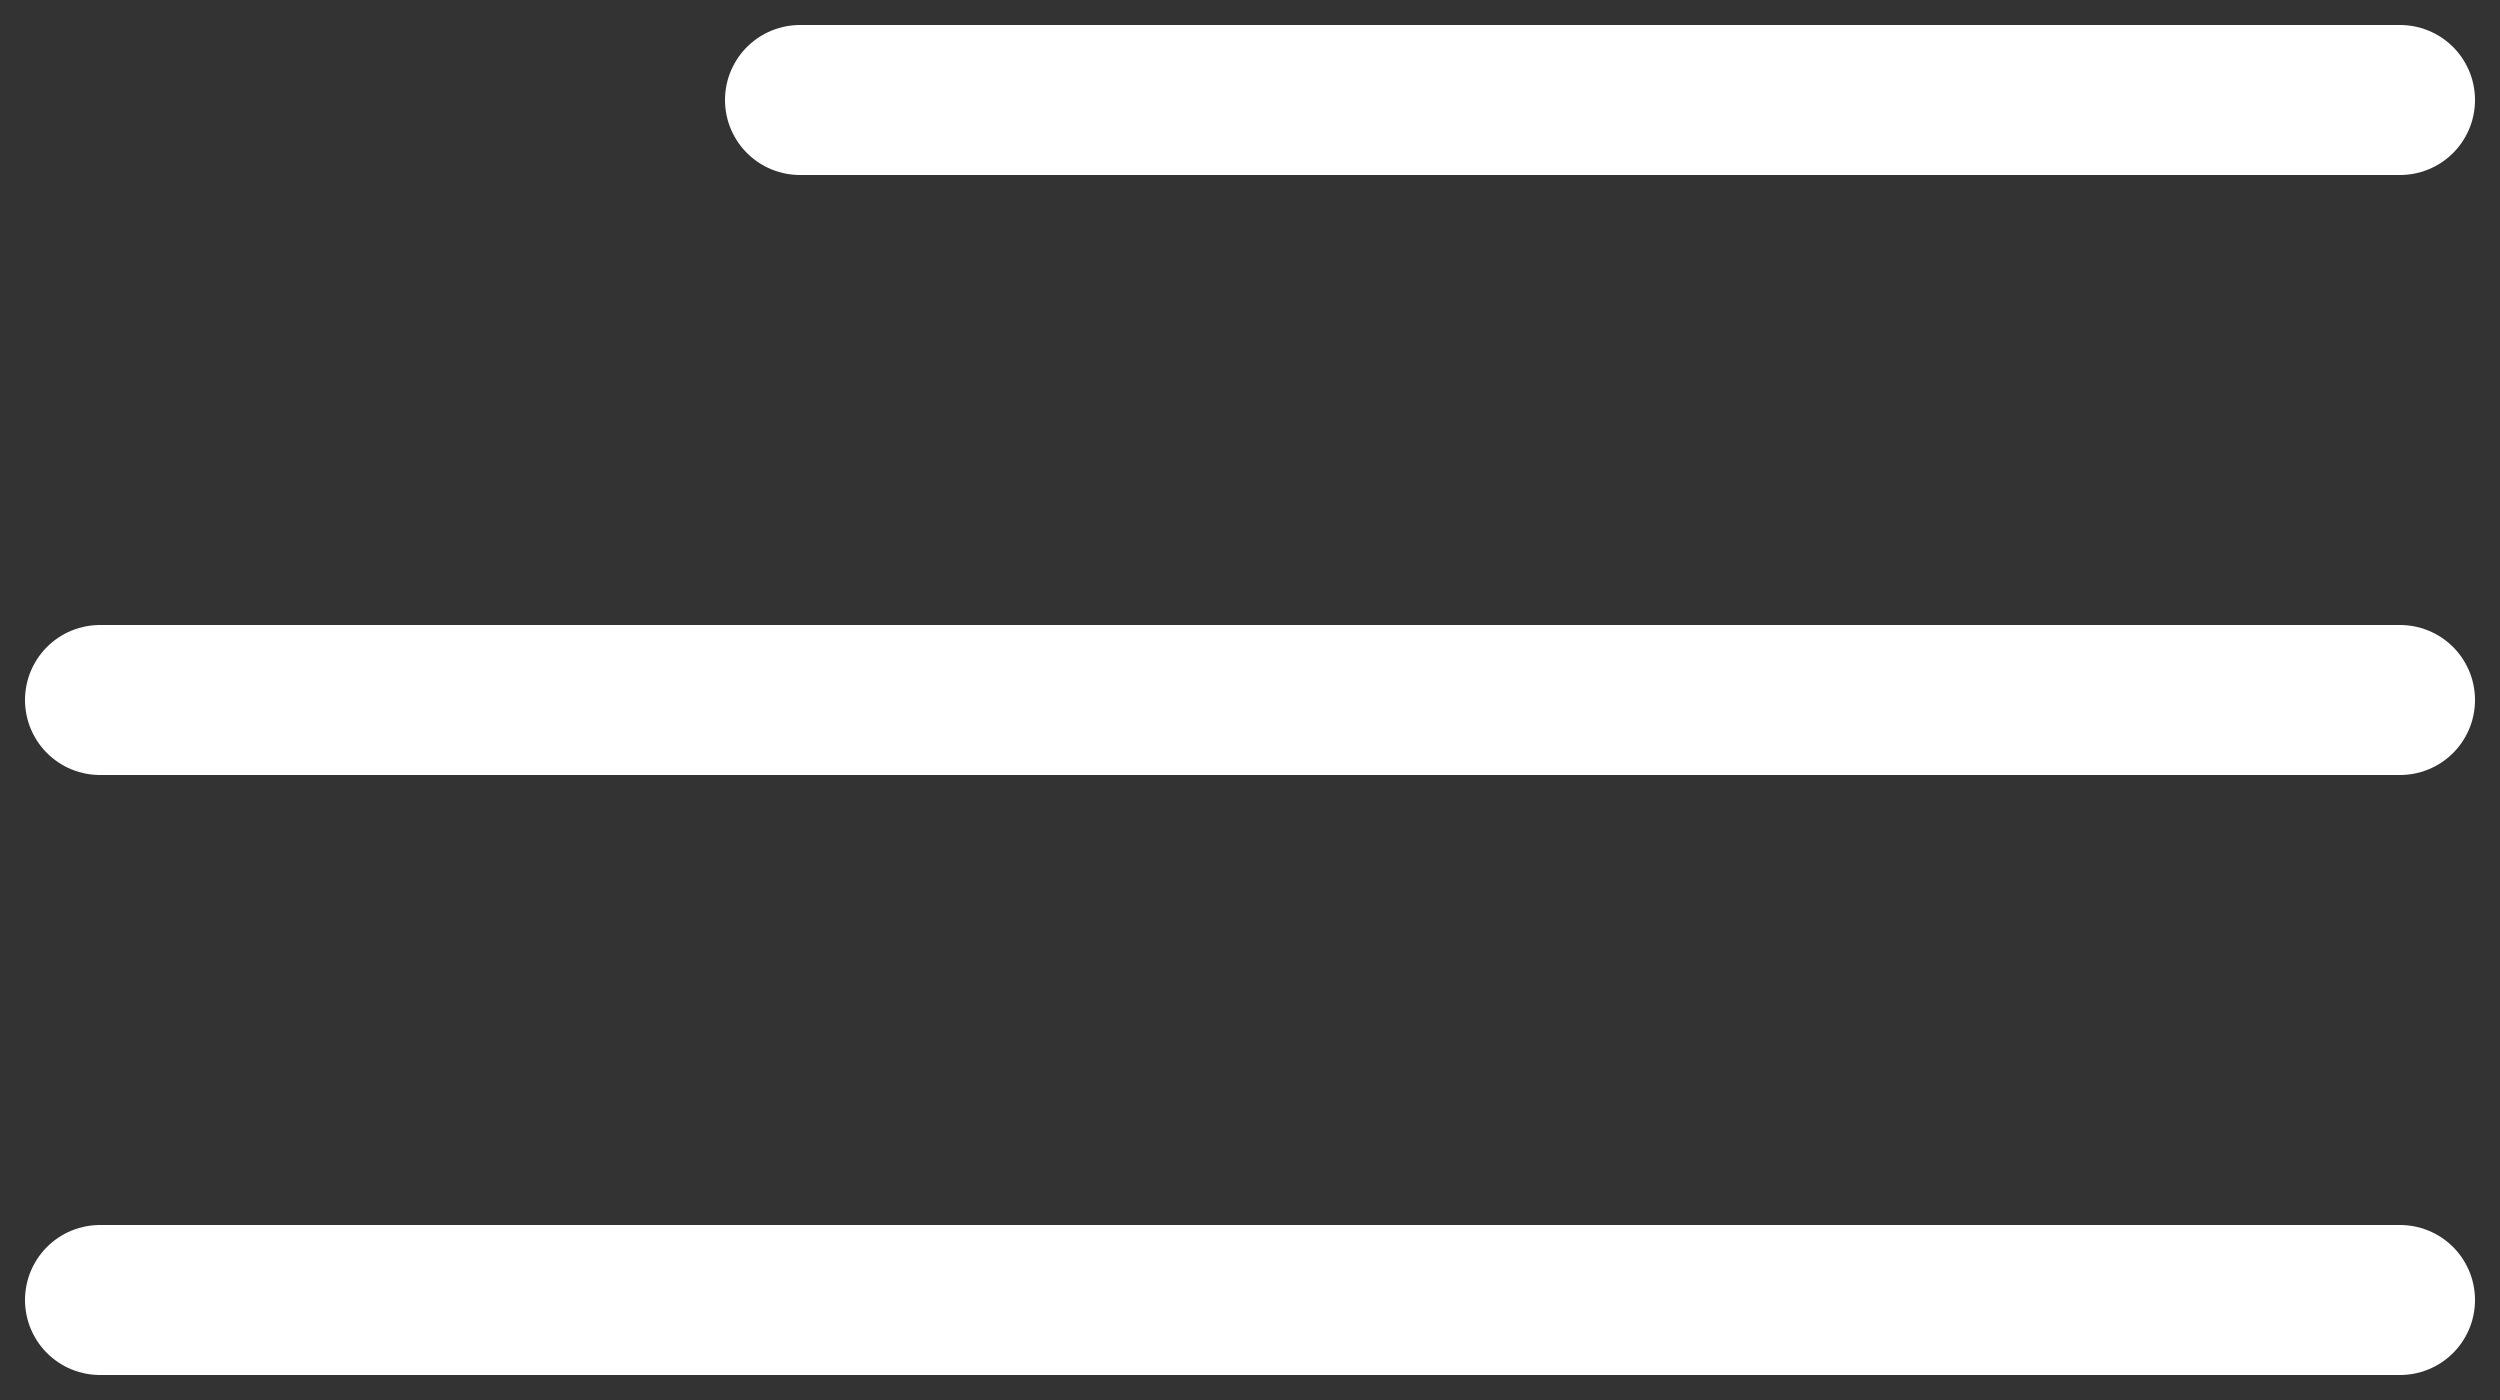
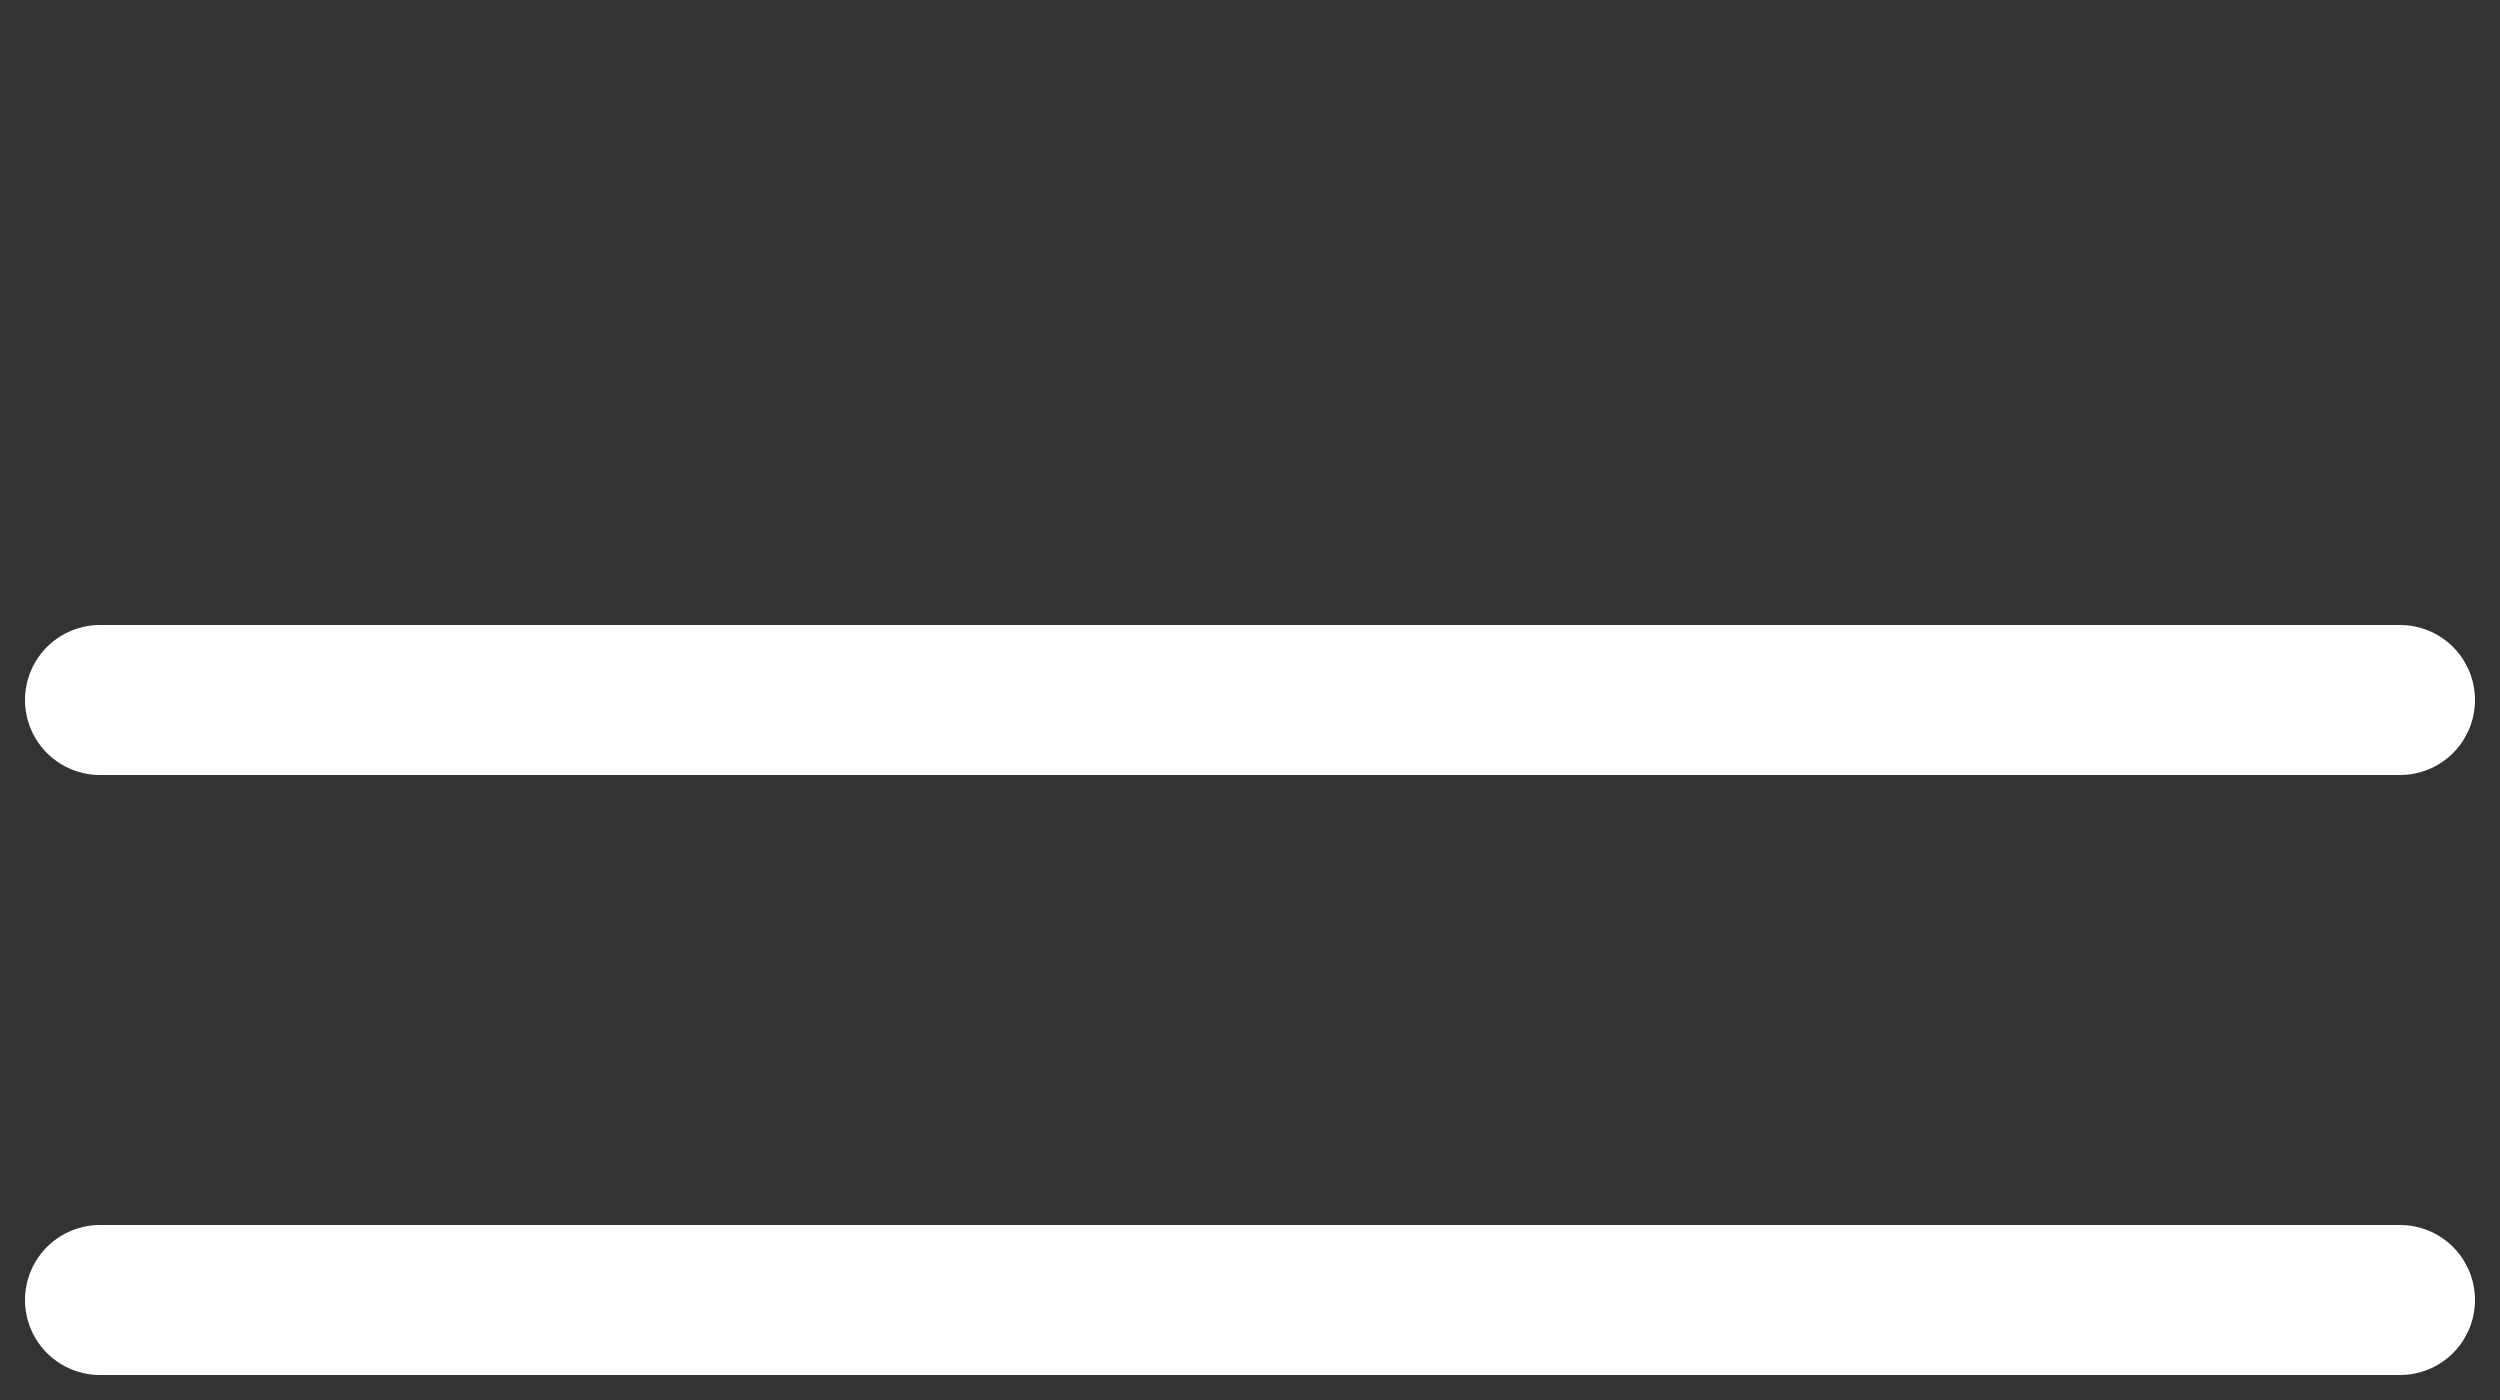
<svg xmlns="http://www.w3.org/2000/svg" width="25" height="14" viewBox="0 0 25 14" fill="none">
  <rect x="0" y="0" width="25" height="14" fill="#333333" stroke="none" />
-   <path d="M8 1L24 1" stroke="white" stroke-width="1.5" stroke-linecap="round" />
  <path d="M1 7H24" stroke="white" stroke-width="1.5" stroke-linecap="round" />
  <path d="M1 13H24" stroke="white" stroke-width="1.5" stroke-linecap="round" />
</svg>